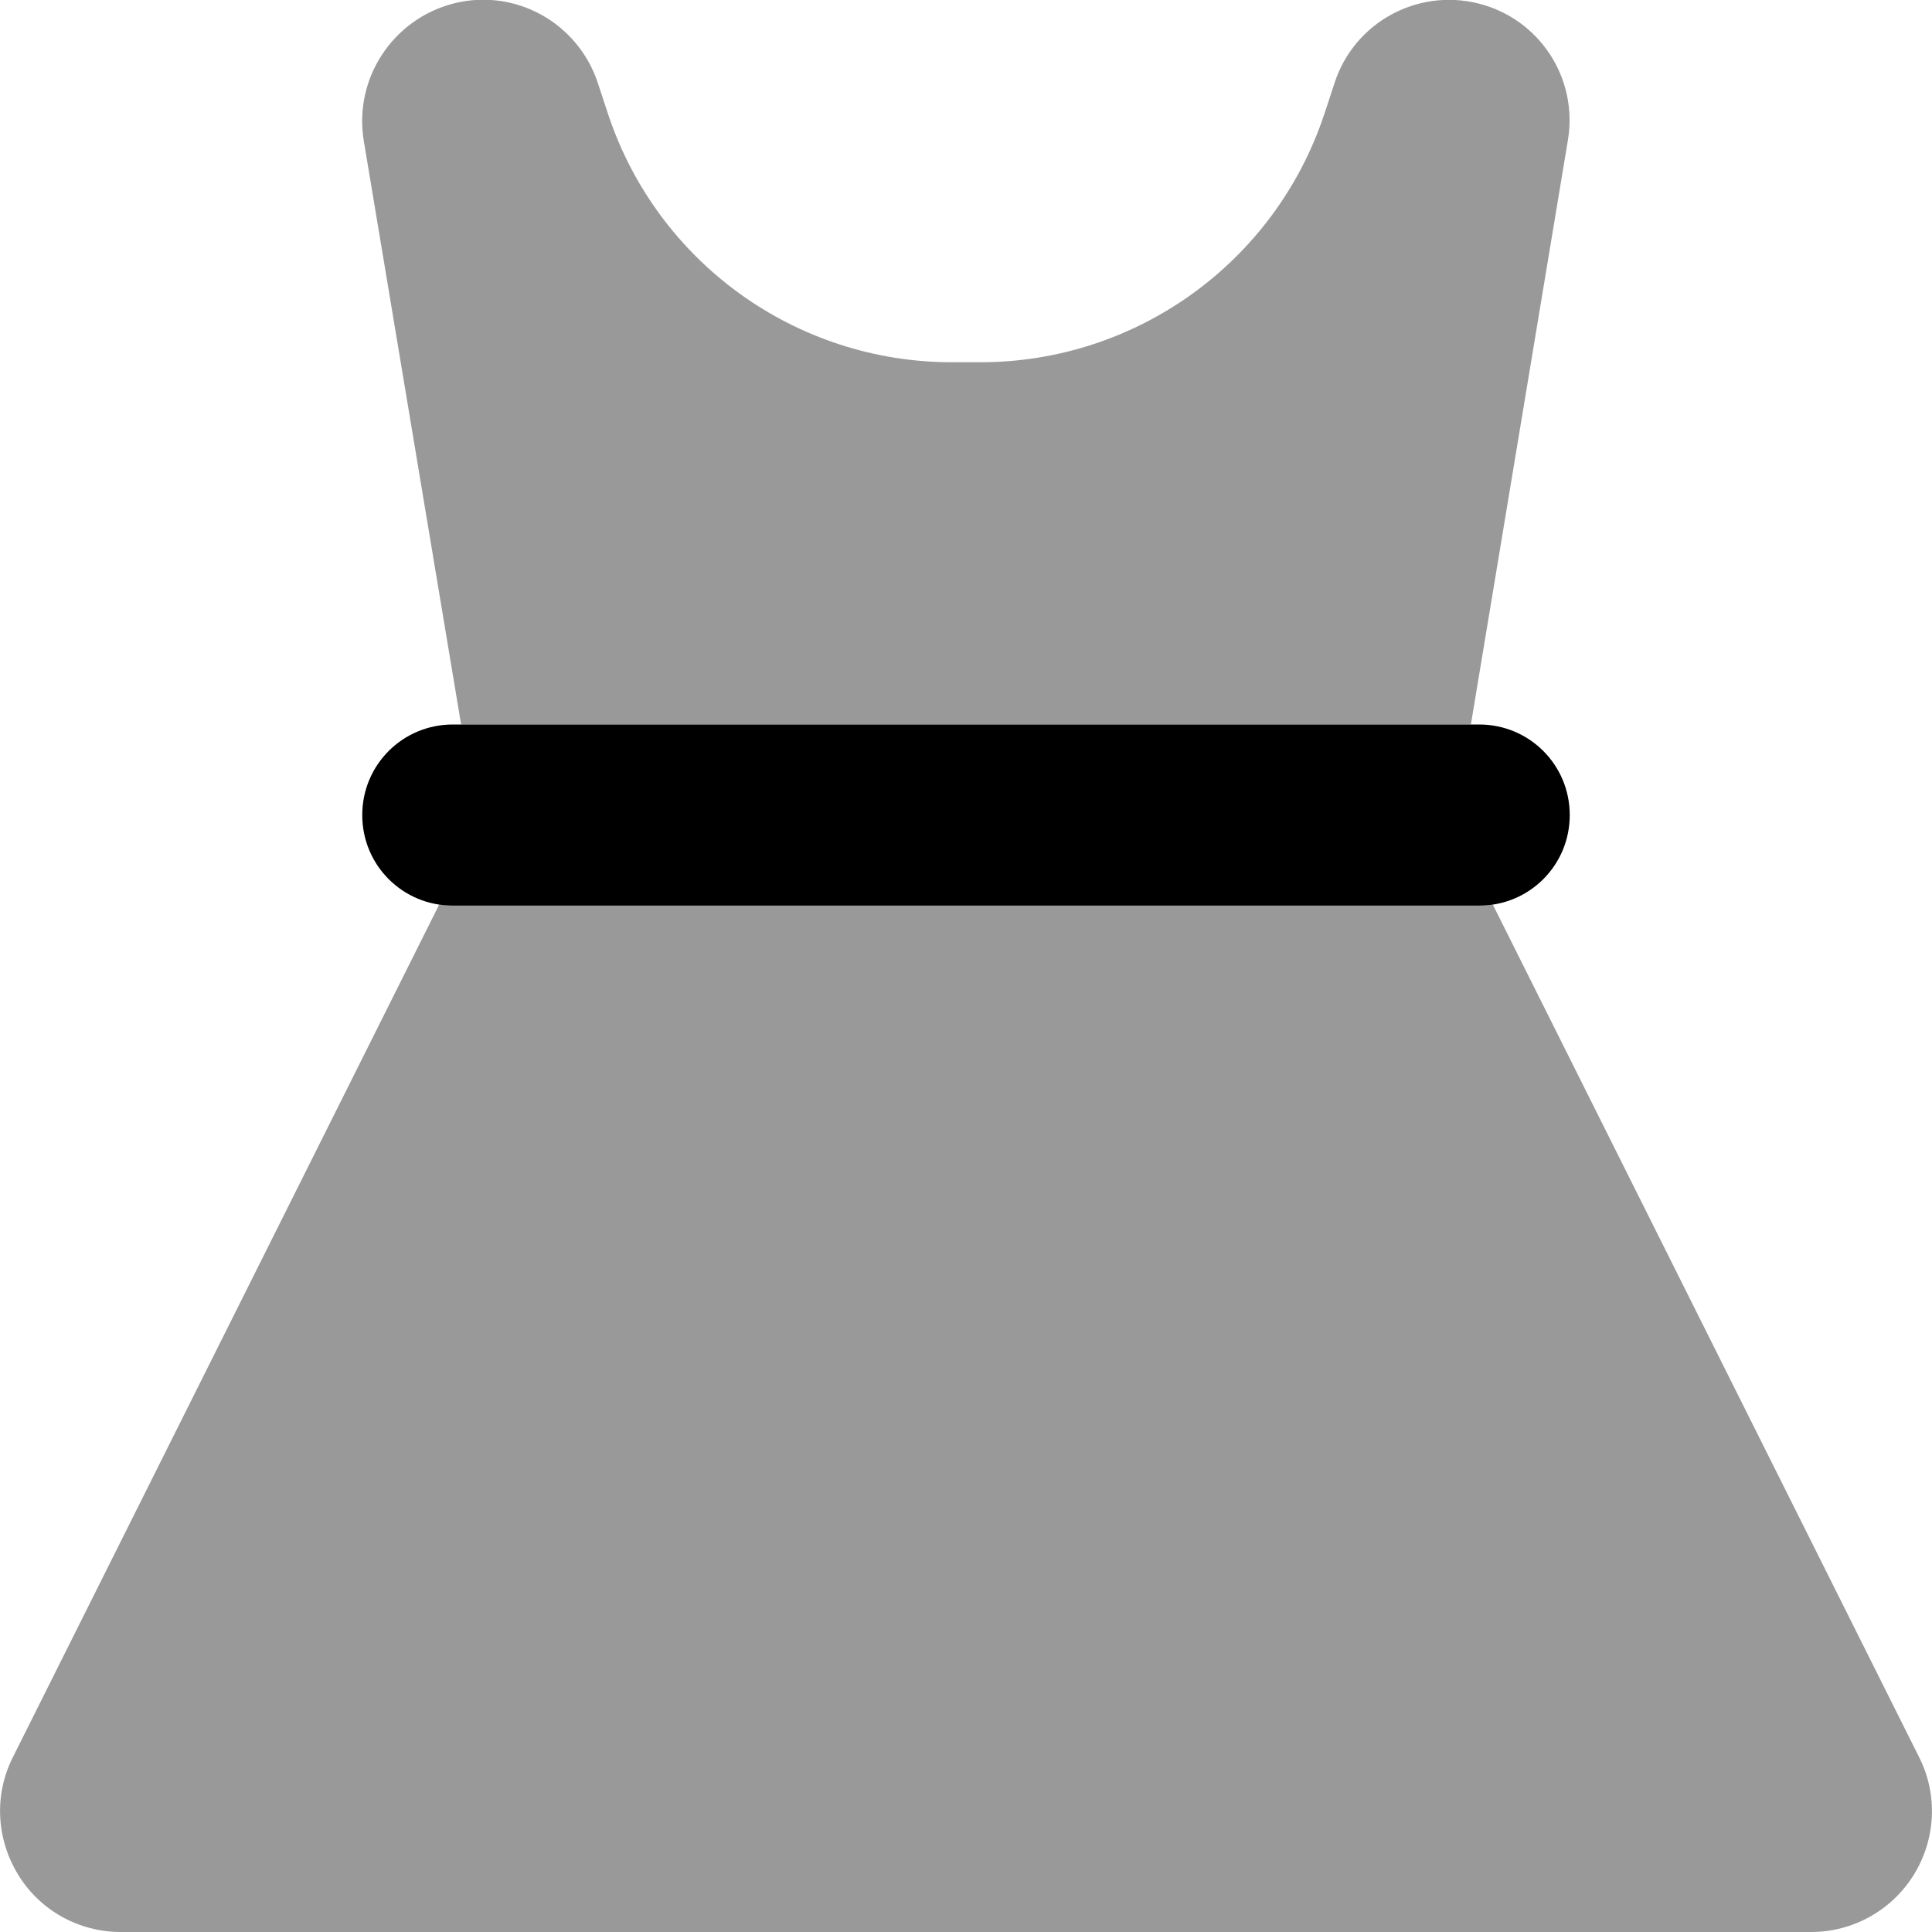
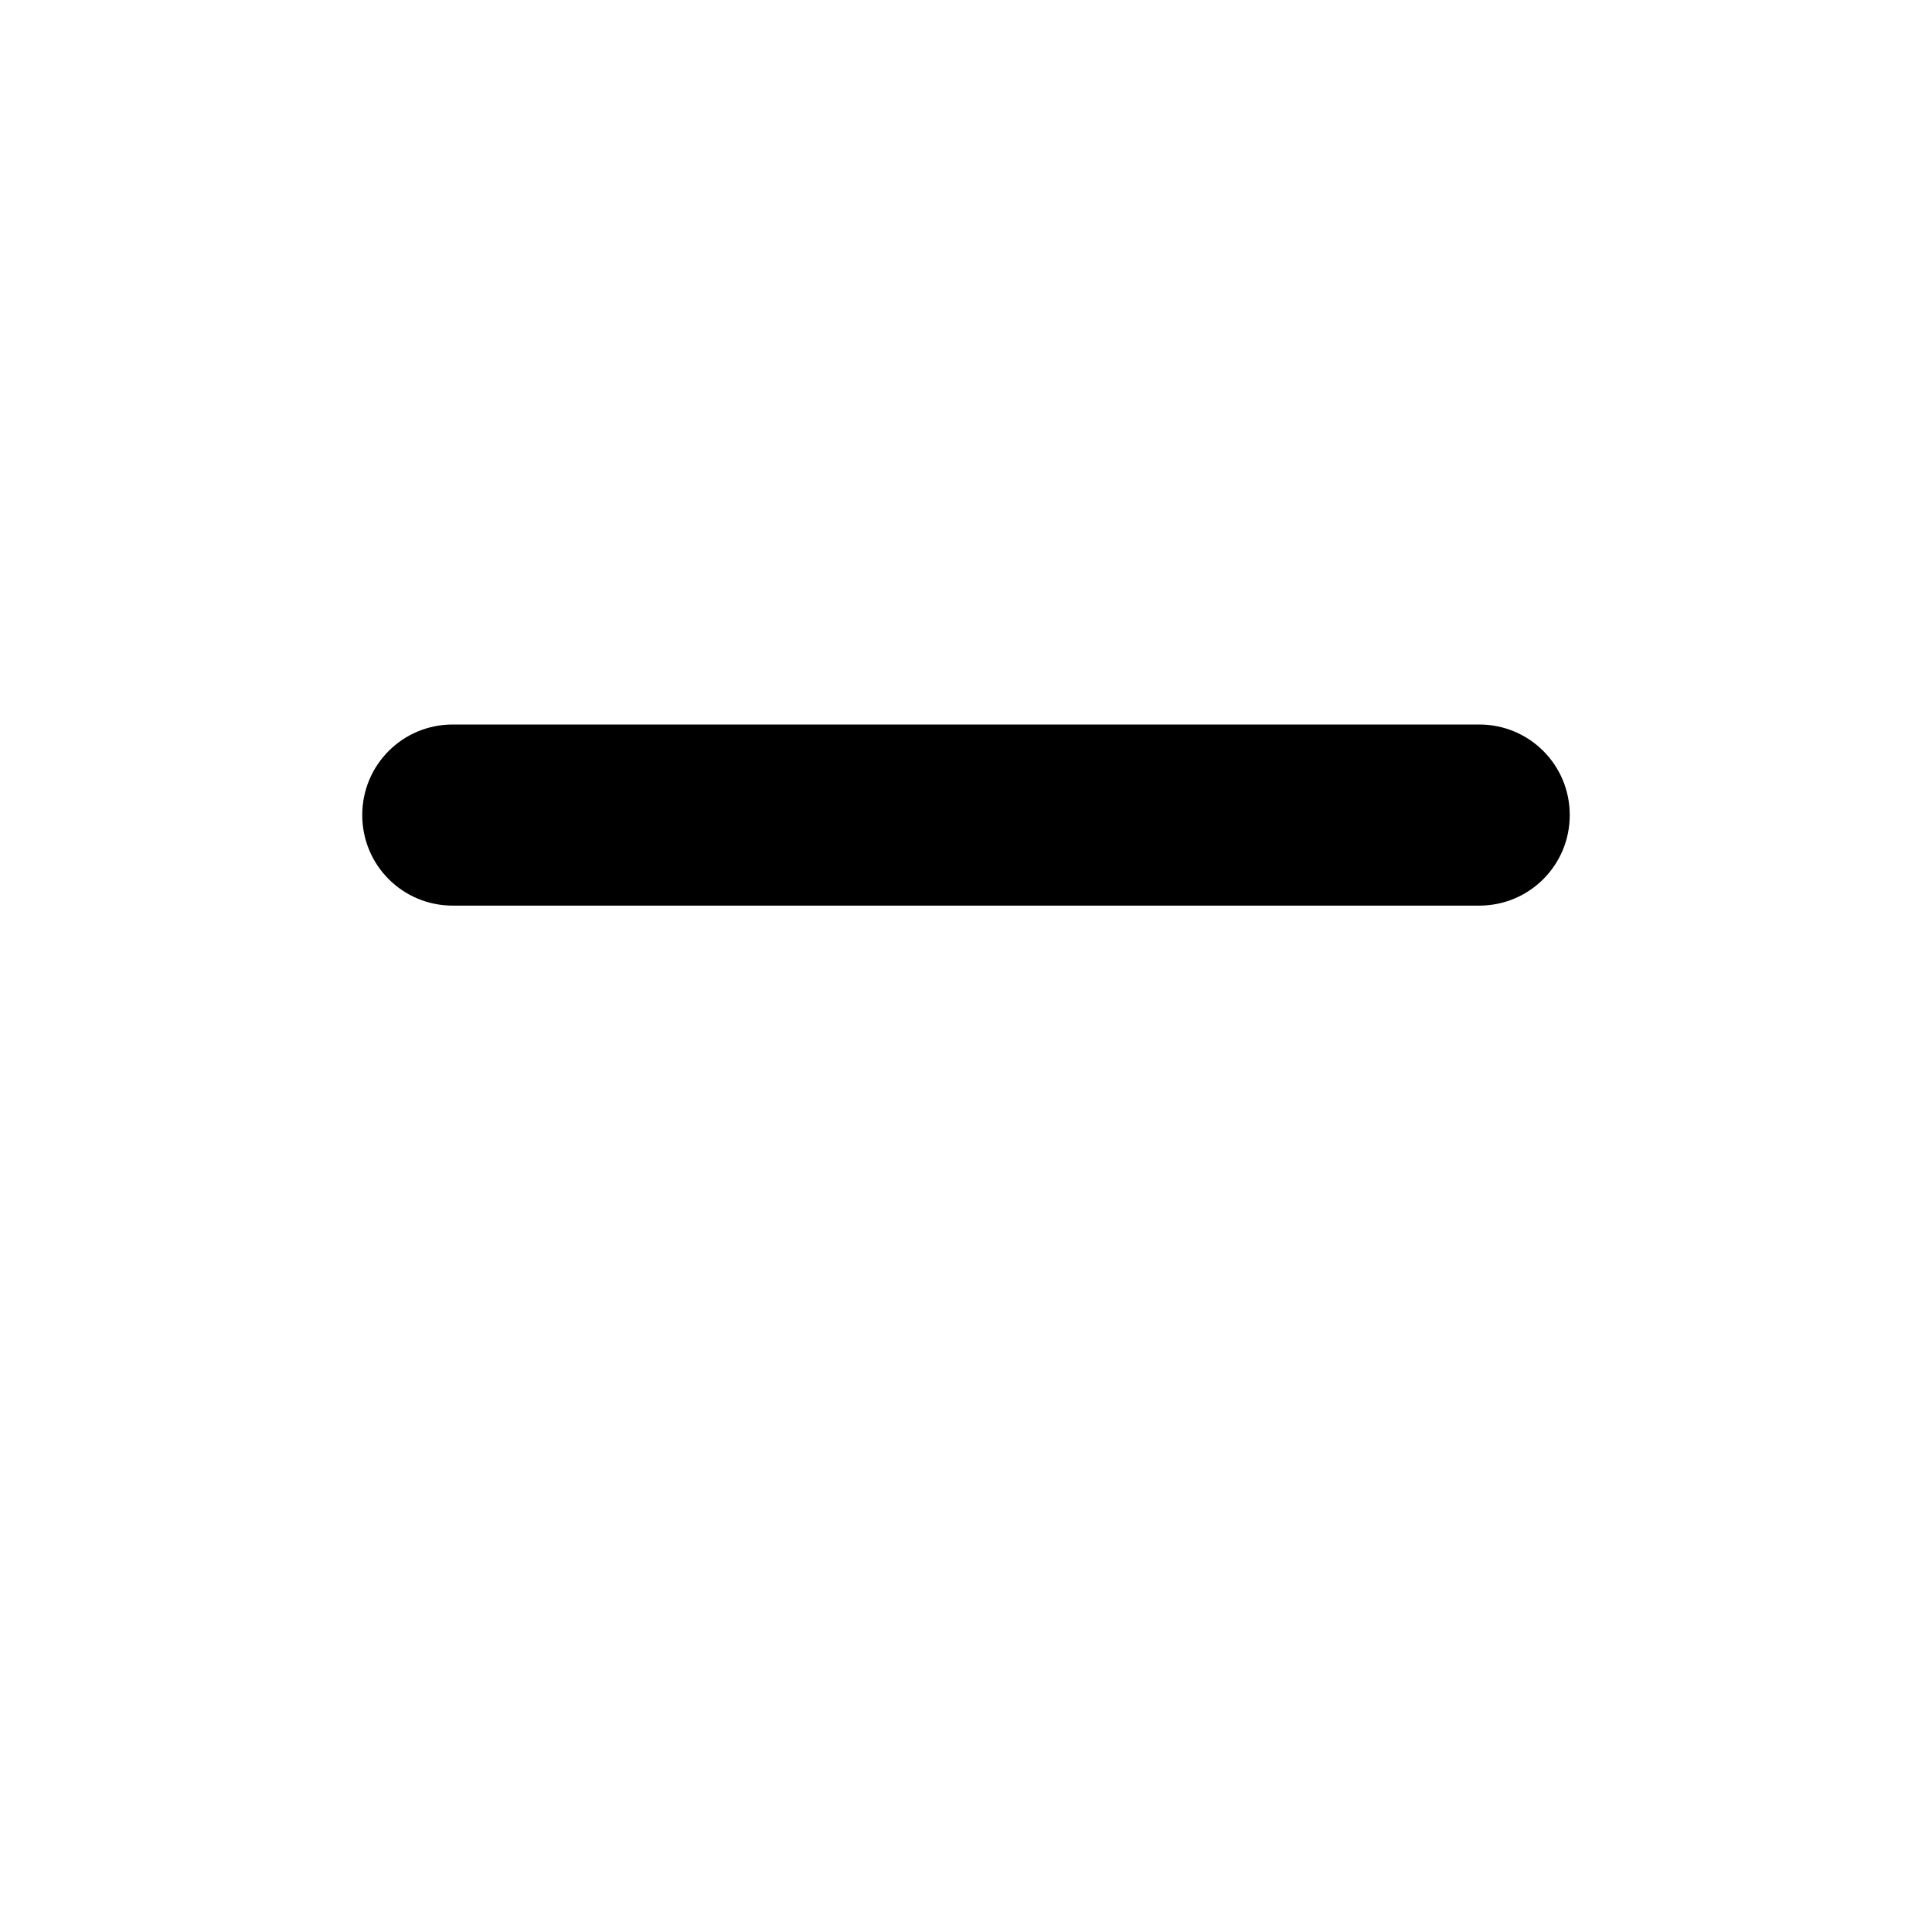
<svg xmlns="http://www.w3.org/2000/svg" viewBox="0 0 512 512">
-   <path opacity=".4" fill="currentColor" d="M3.4 465.7l113-226c1.2 .2 2.4 .3 3.6 .3l272 0c1.2 0 2.5-.1 3.6-.3l113 226c5 9.9 4.4 21.7-1.4 31.1S491.1 512 480 512L32 512c-11.1 0-21.4-5.7-27.2-15.2s-6.4-21.2-1.4-31.1zM96.4 37.3C93.7 20.8 104.1 5 120.3 .9S153.1 6 158.4 21.9l2.8 8.5C174.3 69.6 210.9 96 252.3 96l7.5 0c41.3 0 78-26.4 91.1-65.6l2.8-8.5C358.9 6 375.5-3.1 391.7 .9s26.6 19.8 23.8 36.3L389.8 192 122.2 192 96.4 37.3z" />
  <path fill="currentColor" d="M96 216c0-13.3 10.7-24 24-24l272 0c13.3 0 24 10.7 24 24s-10.7 24-24 24l-272 0c-13.3 0-24-10.7-24-24z" />
</svg>